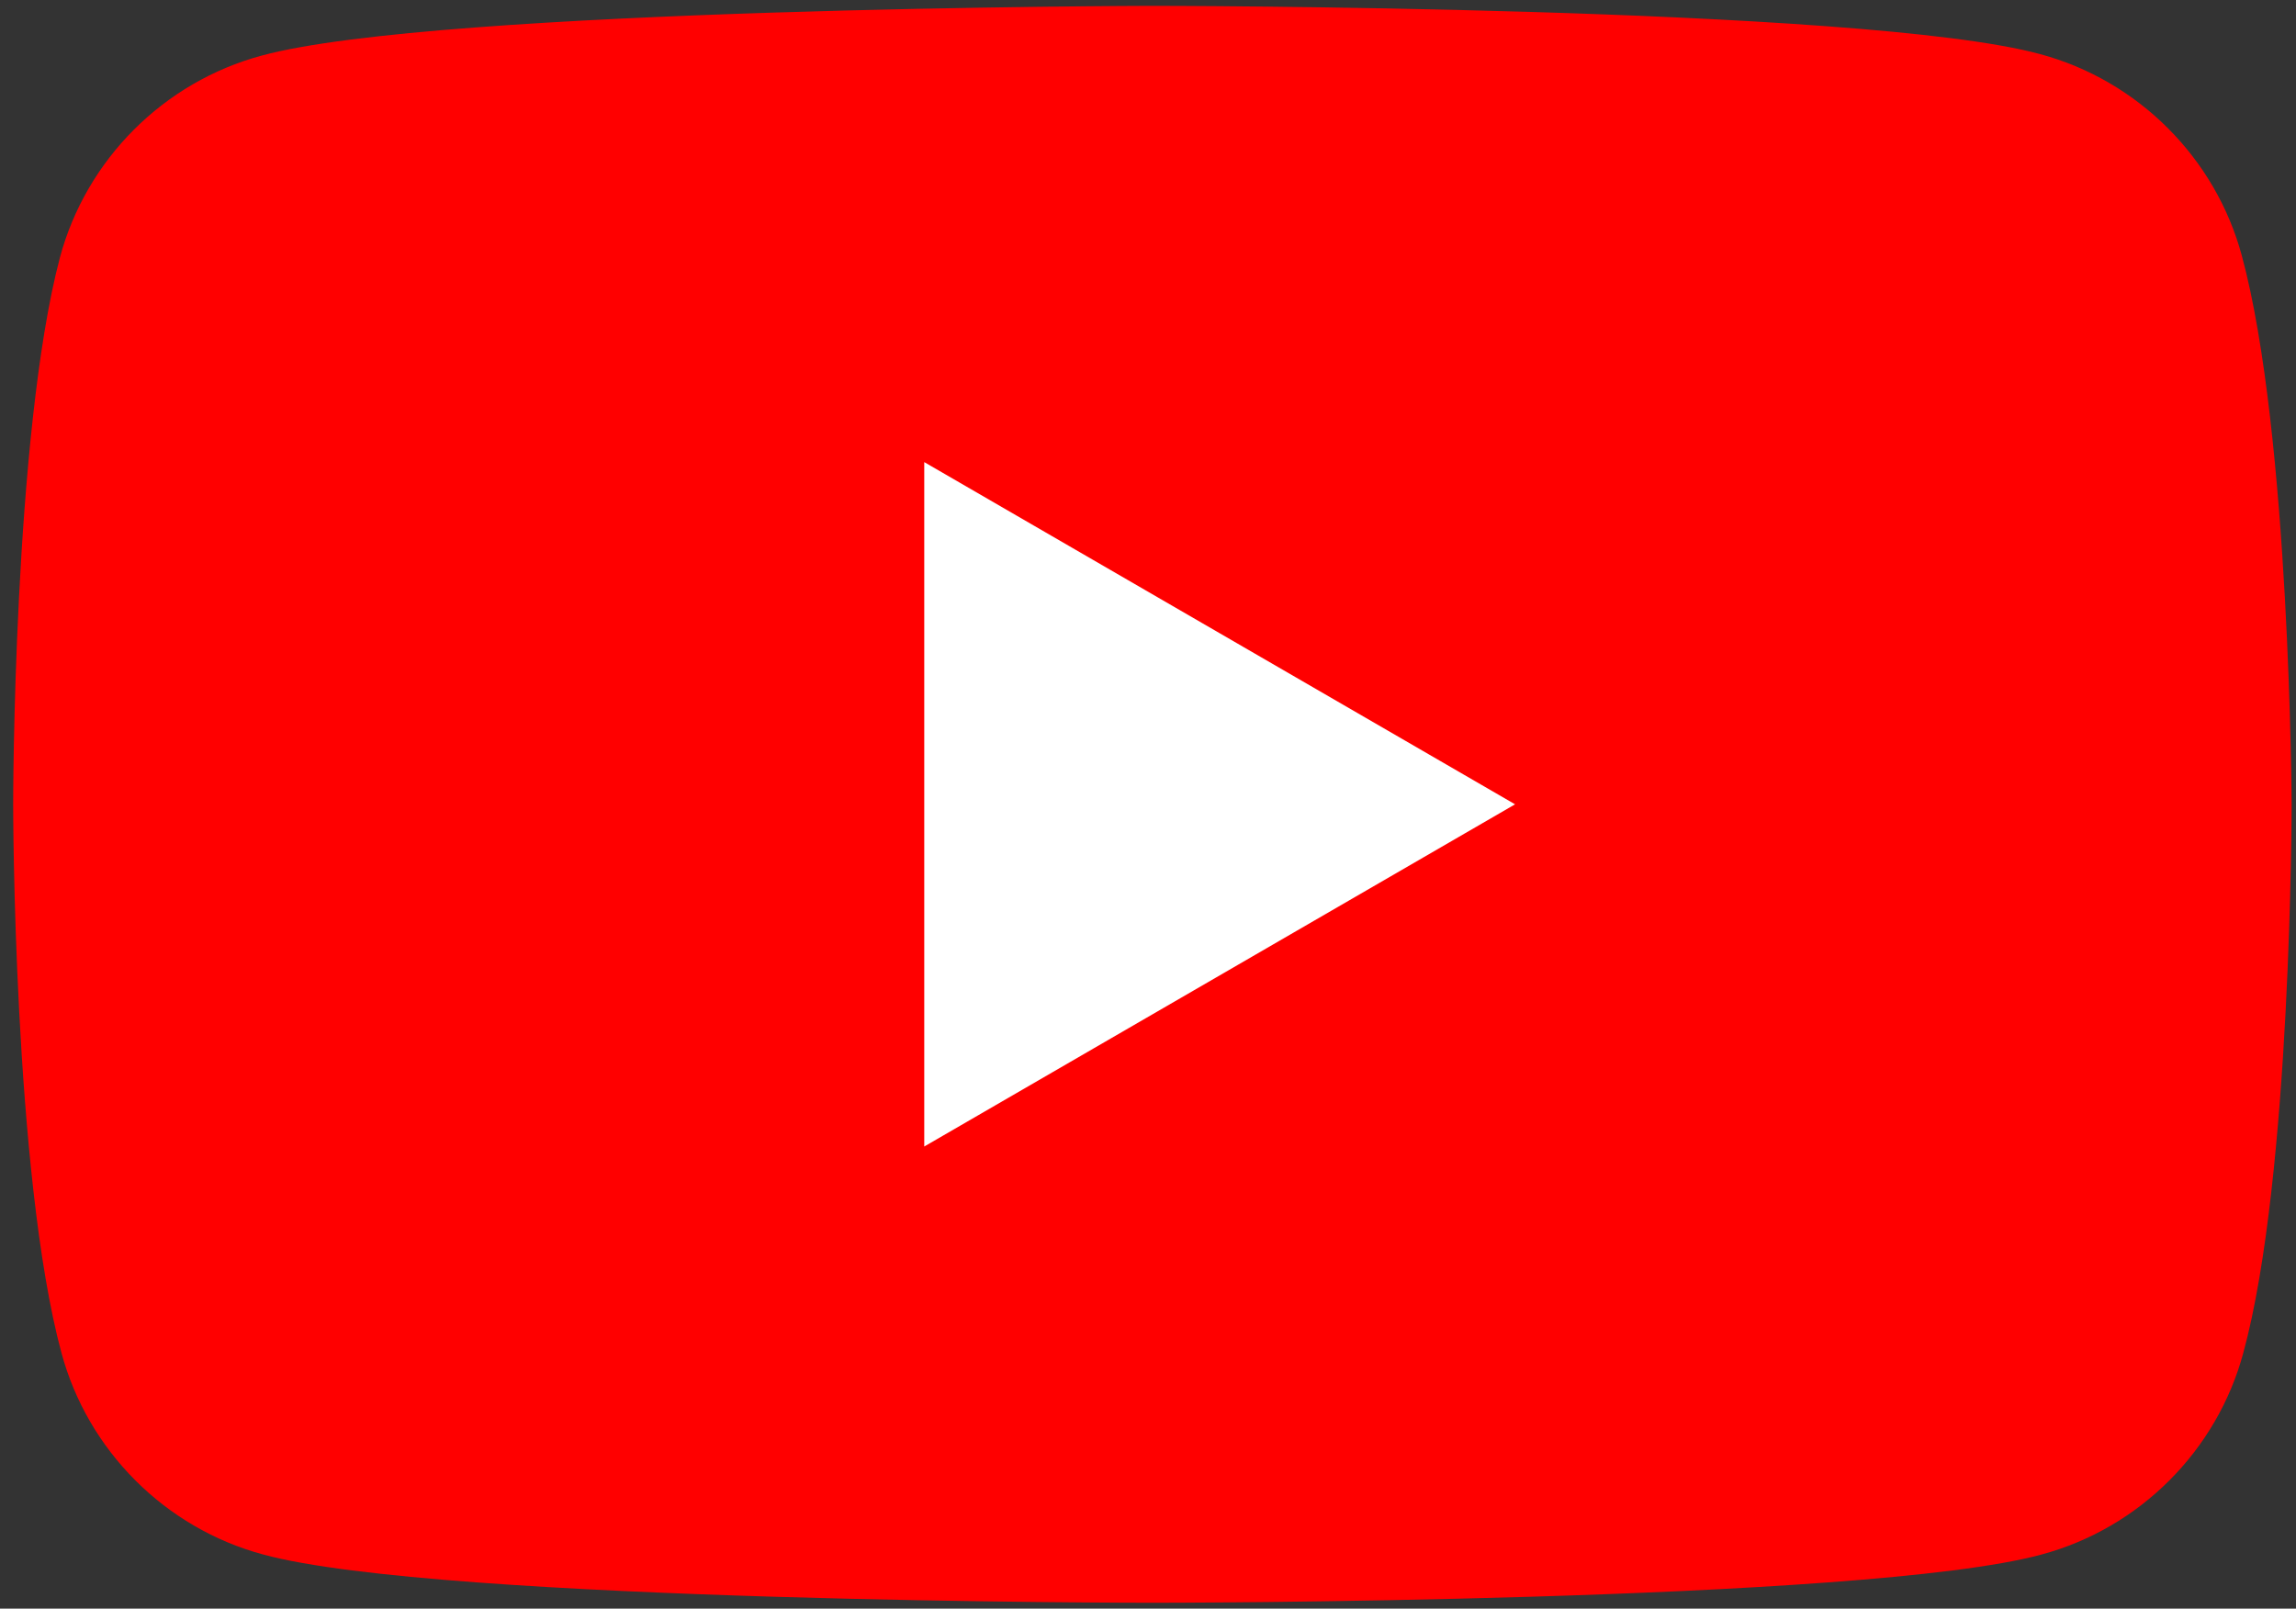
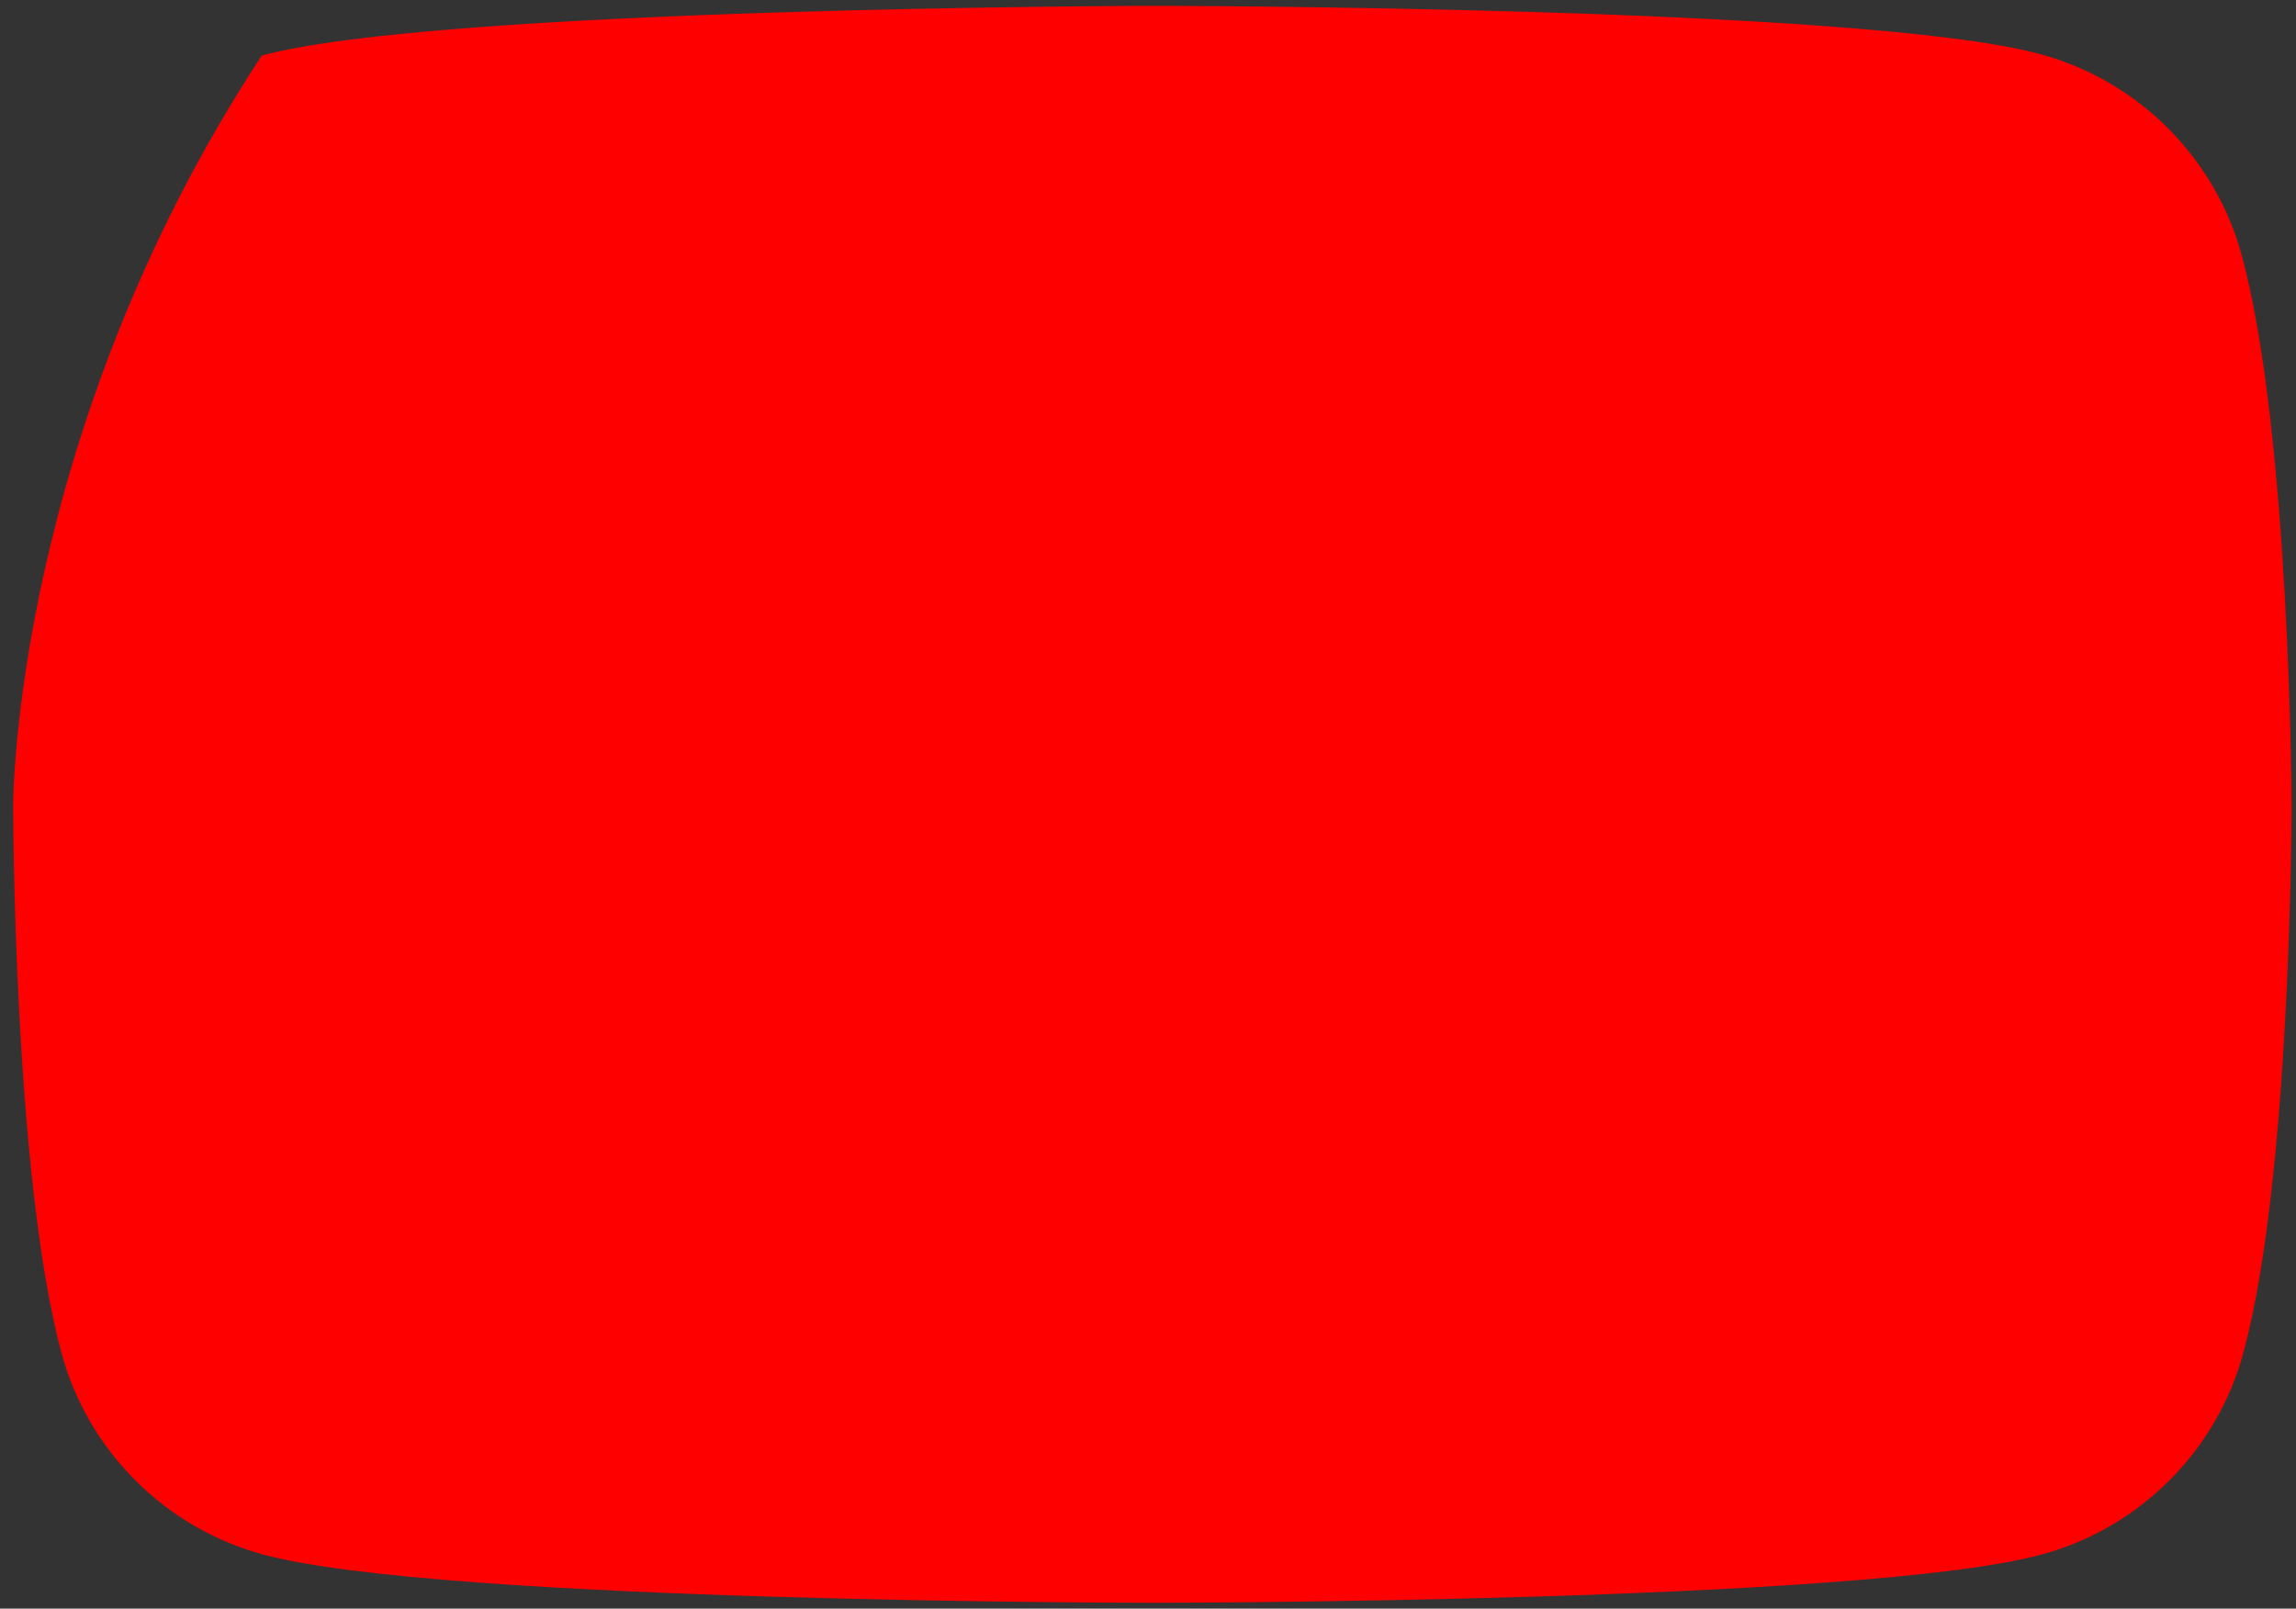
<svg xmlns="http://www.w3.org/2000/svg" width="157" height="110" viewBox="0 0 157 110" fill="none">
  <rect x="0" y="0" width="157" height="110" fill="#333333" stroke="none" />
-   <path d="M153.3 17.5C151.5 10.8 146.2 5.5 139.5 3.7C127.4 0.4 78.7 0.4 78.7 0.4C78.7 0.4 30 0.5 17.9 3.8C11.2 5.6 5.9 10.9 4.1 17.6C0.9 29.7 0.9 55 0.9 55C0.9 55 0.9 80.3 4.2 92.5C6 99.2 11.3 104.5 18 106.3C30.1 109.6 78.8 109.6 78.8 109.6C78.8 109.6 127.5 109.6 139.6 106.3C146.3 104.5 151.6 99.2 153.4 92.5C156.7 80.4 156.7 55 156.7 55C156.7 55 156.6 29.7 153.3 17.5Z" fill="#FF0000" />
-   <path d="M63.2 78.4L103.6 55L63.2 31.6V78.4Z" fill="white" />
+   <path d="M153.3 17.5C151.5 10.8 146.2 5.5 139.5 3.7C127.4 0.4 78.7 0.4 78.7 0.4C78.7 0.4 30 0.5 17.9 3.8C0.9 29.7 0.9 55 0.9 55C0.9 55 0.9 80.3 4.2 92.5C6 99.2 11.3 104.5 18 106.3C30.1 109.6 78.8 109.6 78.8 109.6C78.8 109.6 127.5 109.6 139.6 106.3C146.3 104.5 151.6 99.2 153.4 92.5C156.7 80.4 156.7 55 156.7 55C156.7 55 156.6 29.7 153.3 17.5Z" fill="#FF0000" />
</svg>